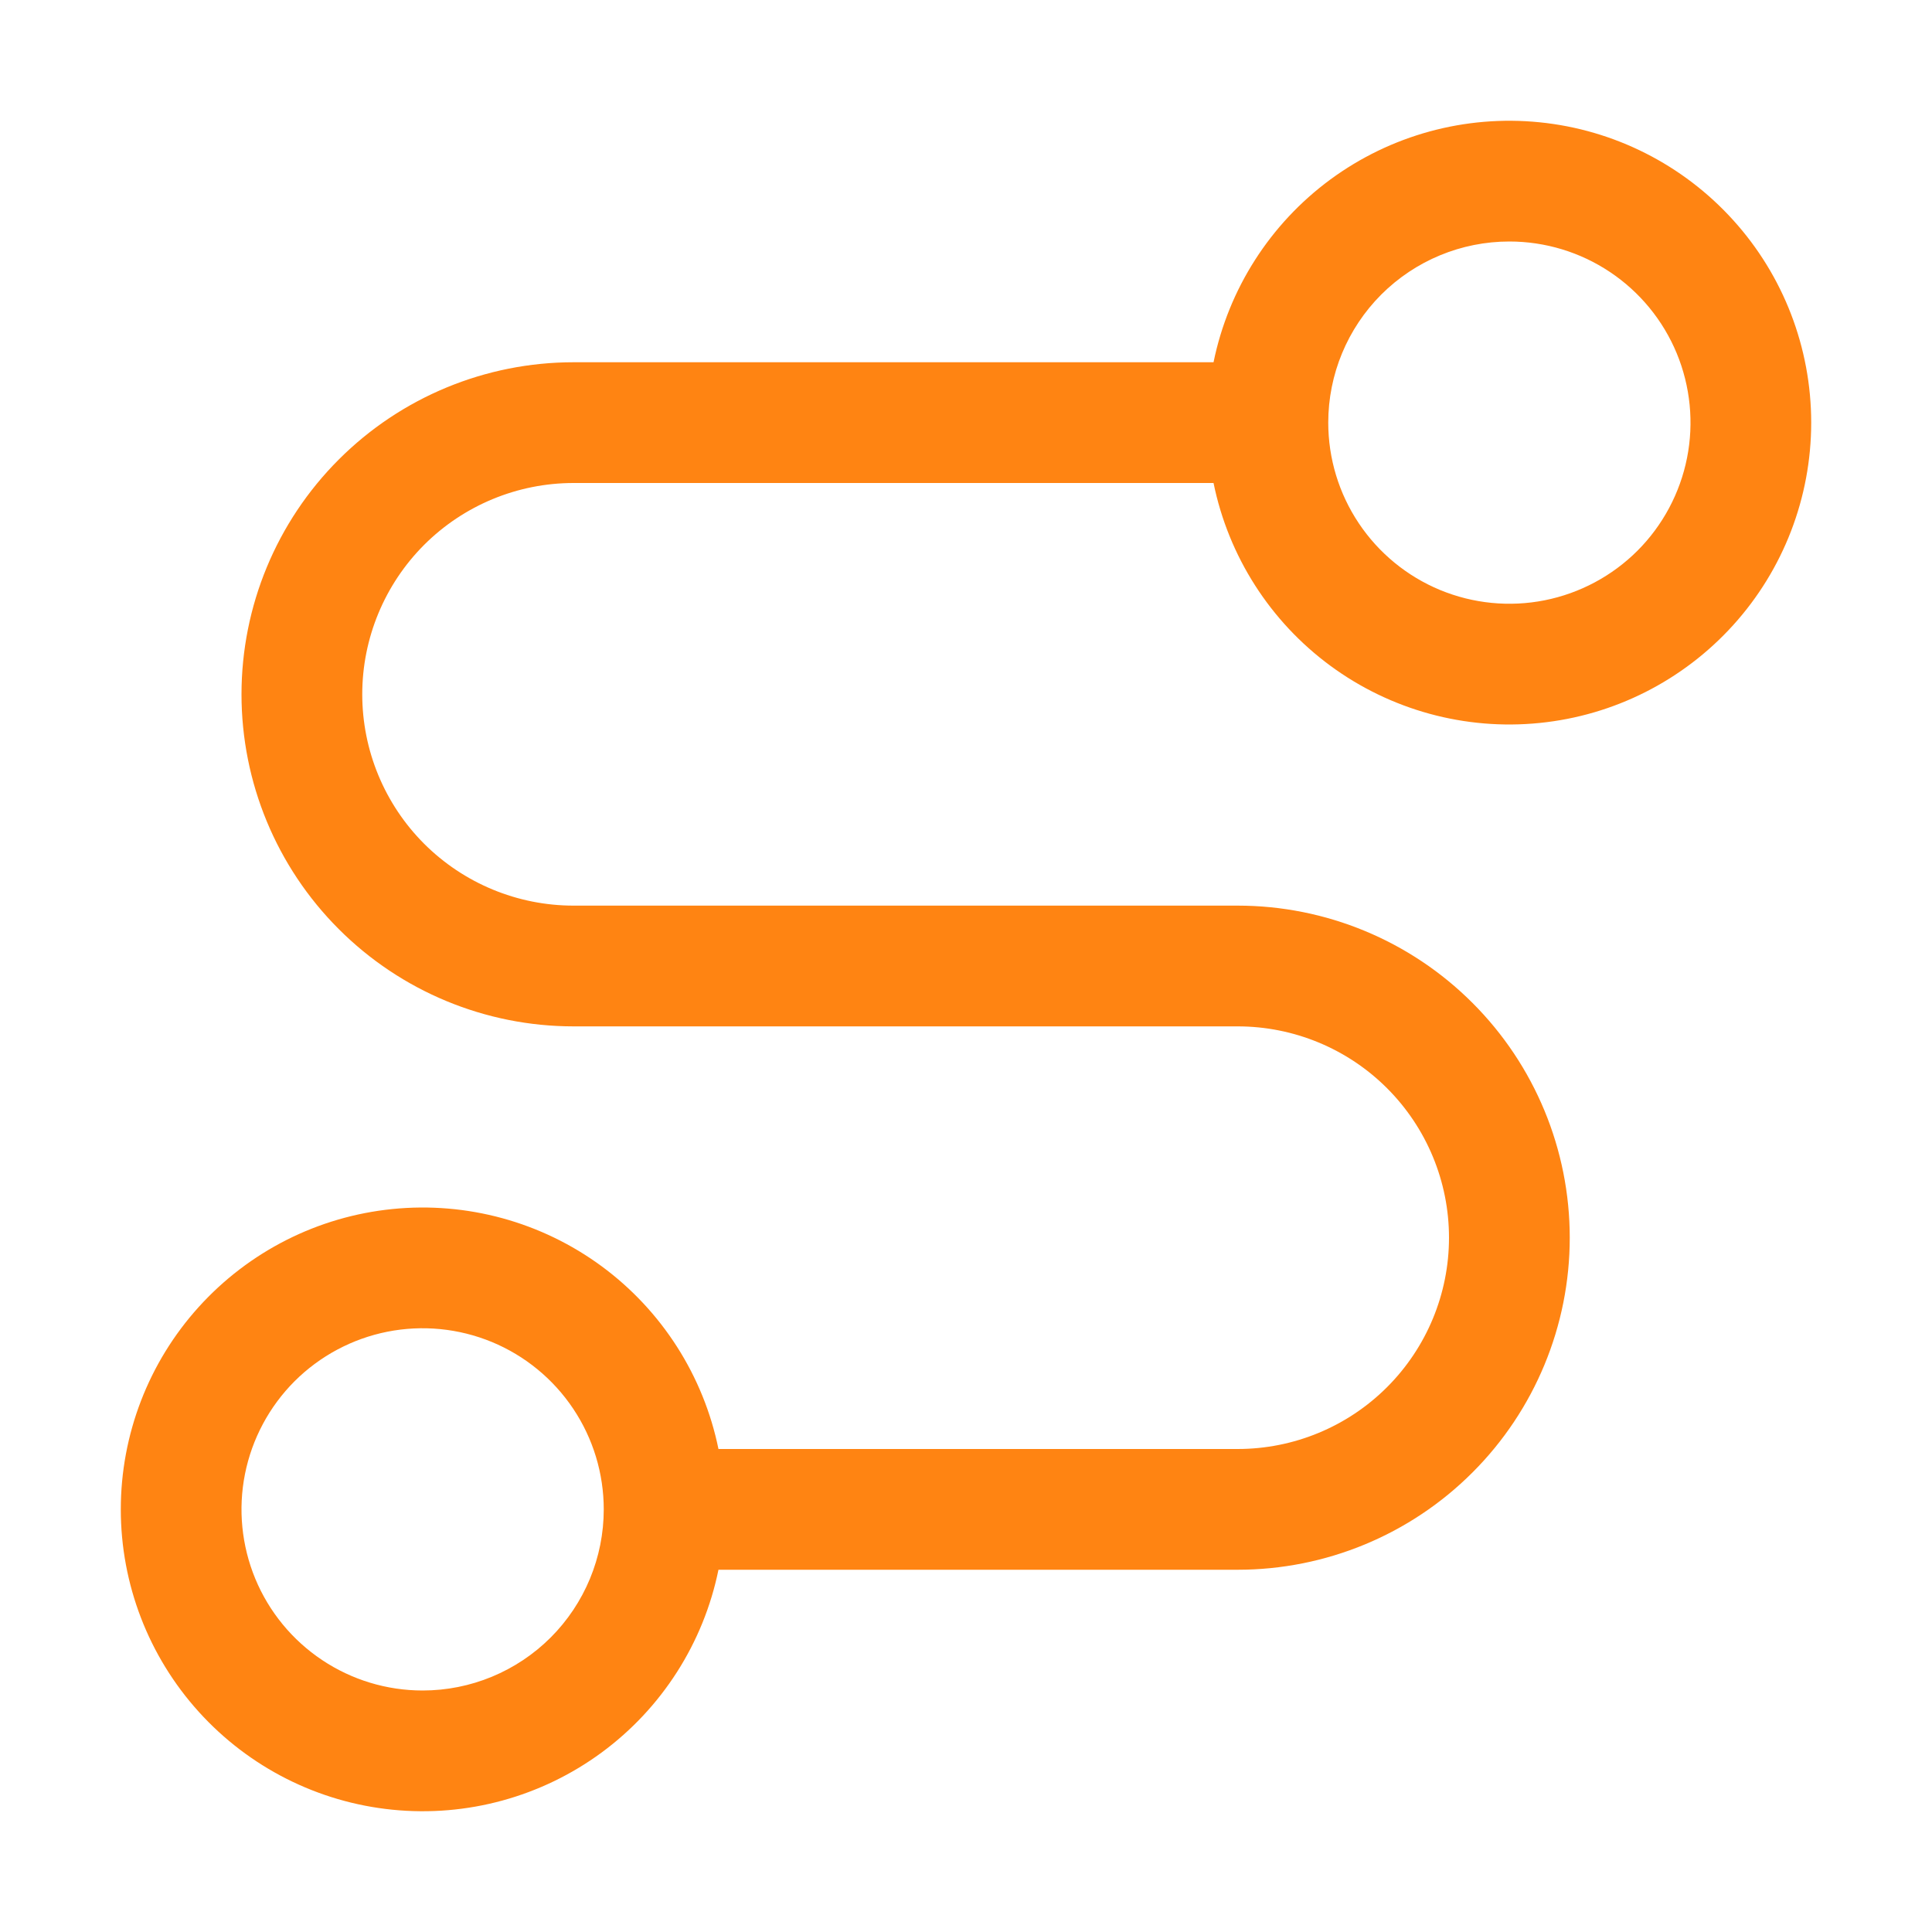
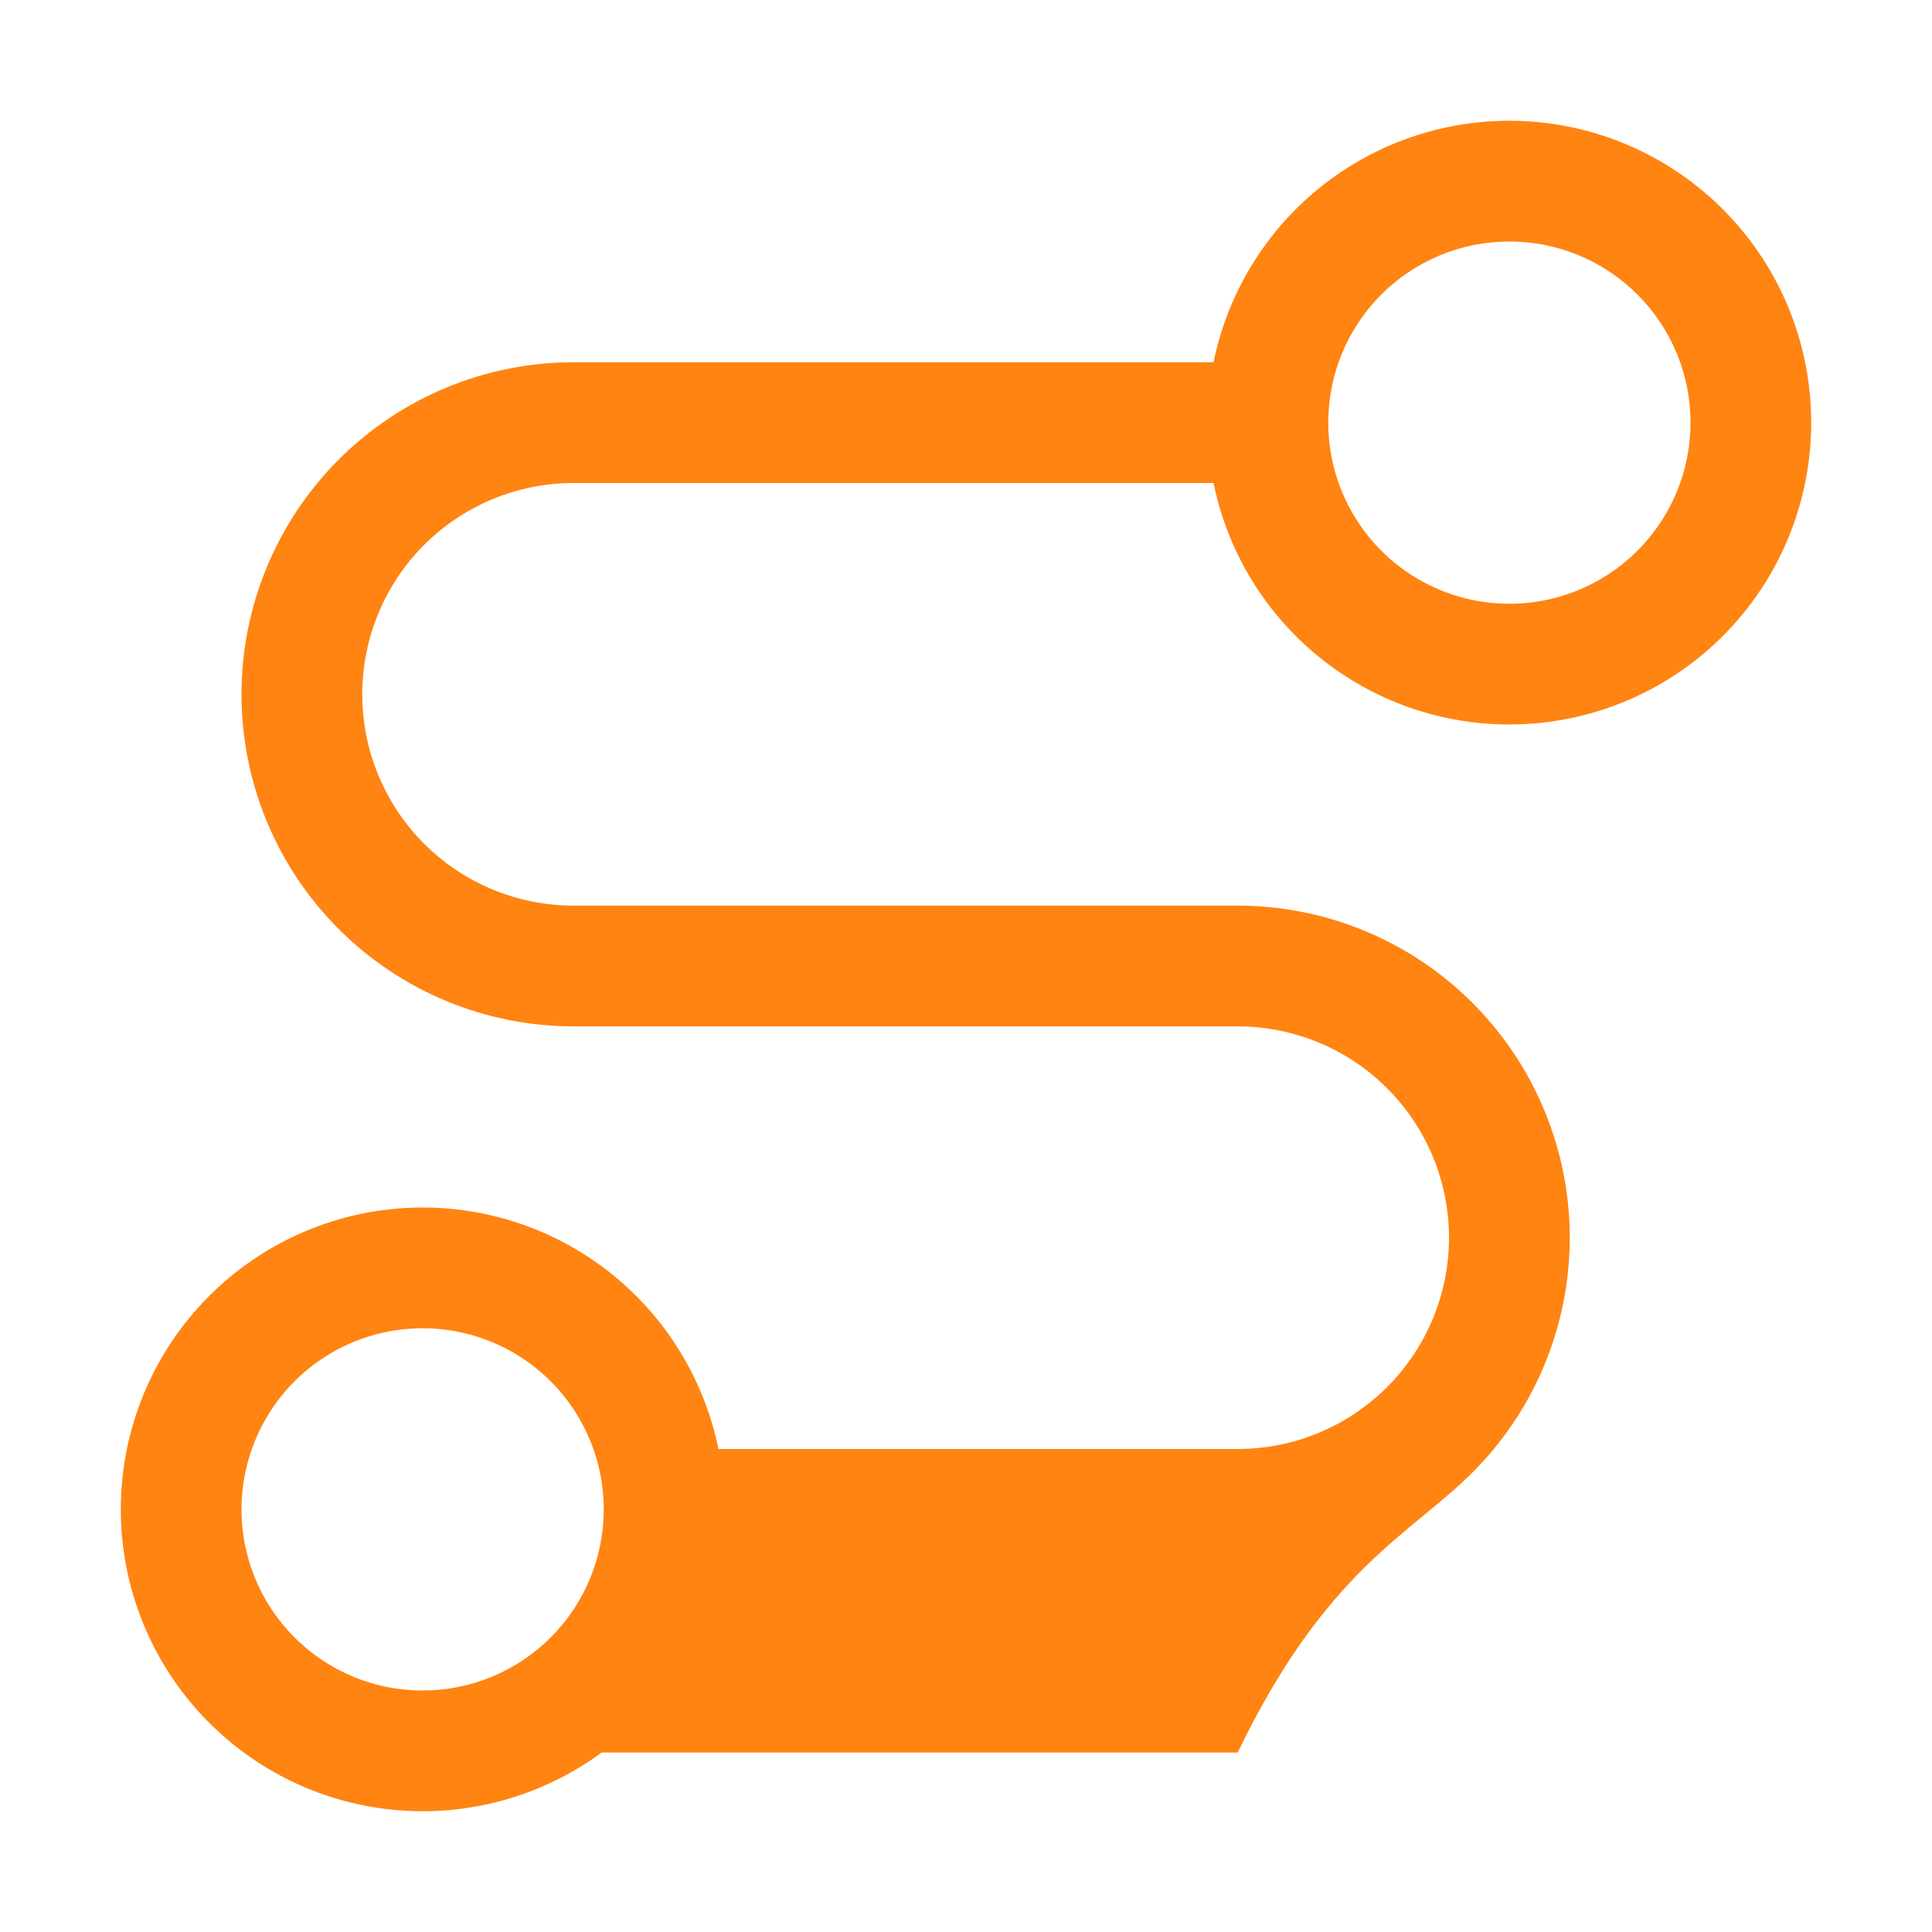
<svg xmlns="http://www.w3.org/2000/svg" width="40" height="40" viewBox="0 0 40 40" fill="none">
-   <path d="M11.875 10H25.125C25.435 11.518 26.297 12.866 27.544 13.784C28.792 14.702 30.336 15.124 31.877 14.968C33.418 14.813 34.846 14.09 35.885 12.941C36.924 11.793 37.499 10.299 37.499 8.75C37.499 7.201 36.924 5.707 35.885 4.559C34.846 3.41 33.418 2.687 31.877 2.532C30.336 2.376 28.792 2.798 27.544 3.716C26.297 4.634 25.435 5.982 25.125 7.5H11.875C10.052 7.5 8.303 8.224 7.014 9.514C5.724 10.803 5 12.552 5 14.375C5 16.198 5.724 17.947 7.014 19.236C8.303 20.526 10.052 21.25 11.875 21.25H25.625C26.785 21.25 27.898 21.711 28.718 22.531C29.539 23.352 30 24.465 30 25.625C30 26.785 29.539 27.898 28.718 28.719C27.898 29.539 26.785 30 25.625 30H14.875C14.565 28.483 13.703 27.134 12.456 26.216C11.208 25.298 9.664 24.876 8.123 25.032C6.582 25.187 5.154 25.91 4.115 27.059C3.076 28.207 2.501 29.701 2.501 31.25C2.501 32.799 3.076 34.292 4.115 35.441C5.154 36.59 6.582 37.313 8.123 37.468C9.664 37.624 11.208 37.202 12.456 36.284C13.703 35.366 14.565 34.018 14.875 32.5H25.625C27.448 32.5 29.197 31.776 30.486 30.486C31.776 29.197 32.5 27.448 32.5 25.625C32.5 23.802 31.776 22.053 30.486 20.764C29.197 19.474 27.448 18.75 25.625 18.75H11.875C10.715 18.75 9.602 18.289 8.781 17.469C7.961 16.648 7.5 15.535 7.5 14.375C7.5 13.215 7.961 12.102 8.781 11.281C9.602 10.461 10.715 10 11.875 10ZM31.25 5C31.992 5 32.717 5.22 33.333 5.632C33.95 6.044 34.431 6.63 34.715 7.315C34.998 8 35.073 8.754 34.928 9.482C34.783 10.209 34.426 10.877 33.902 11.402C33.377 11.926 32.709 12.283 31.982 12.428C31.254 12.573 30.5 12.498 29.815 12.215C29.13 11.931 28.544 11.45 28.132 10.833C27.72 10.217 27.5 9.492 27.5 8.75C27.5 7.755 27.895 6.802 28.598 6.098C29.302 5.395 30.255 5 31.25 5ZM8.75 35C8.008 35 7.283 34.78 6.667 34.368C6.05 33.956 5.569 33.37 5.285 32.685C5.002 32 4.927 31.246 5.072 30.518C5.217 29.791 5.574 29.123 6.098 28.598C6.623 28.074 7.291 27.717 8.018 27.572C8.746 27.427 9.5 27.502 10.185 27.785C10.87 28.069 11.456 28.55 11.868 29.167C12.28 29.783 12.5 30.508 12.5 31.25C12.5 32.245 12.105 33.198 11.402 33.902C10.698 34.605 9.745 35 8.75 35Z" fill="#FF8412" />
+   <path d="M11.875 10H25.125C25.435 11.518 26.297 12.866 27.544 13.784C28.792 14.702 30.336 15.124 31.877 14.968C33.418 14.813 34.846 14.09 35.885 12.941C36.924 11.793 37.499 10.299 37.499 8.75C37.499 7.201 36.924 5.707 35.885 4.559C34.846 3.41 33.418 2.687 31.877 2.532C30.336 2.376 28.792 2.798 27.544 3.716C26.297 4.634 25.435 5.982 25.125 7.5H11.875C10.052 7.5 8.303 8.224 7.014 9.514C5.724 10.803 5 12.552 5 14.375C5 16.198 5.724 17.947 7.014 19.236C8.303 20.526 10.052 21.25 11.875 21.25H25.625C26.785 21.25 27.898 21.711 28.718 22.531C29.539 23.352 30 24.465 30 25.625C30 26.785 29.539 27.898 28.718 28.719C27.898 29.539 26.785 30 25.625 30H14.875C14.565 28.483 13.703 27.134 12.456 26.216C11.208 25.298 9.664 24.876 8.123 25.032C6.582 25.187 5.154 25.91 4.115 27.059C3.076 28.207 2.501 29.701 2.501 31.25C2.501 32.799 3.076 34.292 4.115 35.441C5.154 36.59 6.582 37.313 8.123 37.468C9.664 37.624 11.208 37.202 12.456 36.284H25.625C27.448 32.5 29.197 31.776 30.486 30.486C31.776 29.197 32.5 27.448 32.5 25.625C32.5 23.802 31.776 22.053 30.486 20.764C29.197 19.474 27.448 18.75 25.625 18.75H11.875C10.715 18.75 9.602 18.289 8.781 17.469C7.961 16.648 7.5 15.535 7.5 14.375C7.5 13.215 7.961 12.102 8.781 11.281C9.602 10.461 10.715 10 11.875 10ZM31.25 5C31.992 5 32.717 5.22 33.333 5.632C33.95 6.044 34.431 6.63 34.715 7.315C34.998 8 35.073 8.754 34.928 9.482C34.783 10.209 34.426 10.877 33.902 11.402C33.377 11.926 32.709 12.283 31.982 12.428C31.254 12.573 30.5 12.498 29.815 12.215C29.13 11.931 28.544 11.45 28.132 10.833C27.72 10.217 27.5 9.492 27.5 8.75C27.5 7.755 27.895 6.802 28.598 6.098C29.302 5.395 30.255 5 31.25 5ZM8.75 35C8.008 35 7.283 34.78 6.667 34.368C6.05 33.956 5.569 33.37 5.285 32.685C5.002 32 4.927 31.246 5.072 30.518C5.217 29.791 5.574 29.123 6.098 28.598C6.623 28.074 7.291 27.717 8.018 27.572C8.746 27.427 9.5 27.502 10.185 27.785C10.87 28.069 11.456 28.55 11.868 29.167C12.28 29.783 12.5 30.508 12.5 31.25C12.5 32.245 12.105 33.198 11.402 33.902C10.698 34.605 9.745 35 8.75 35Z" fill="#FF8412" />
</svg>